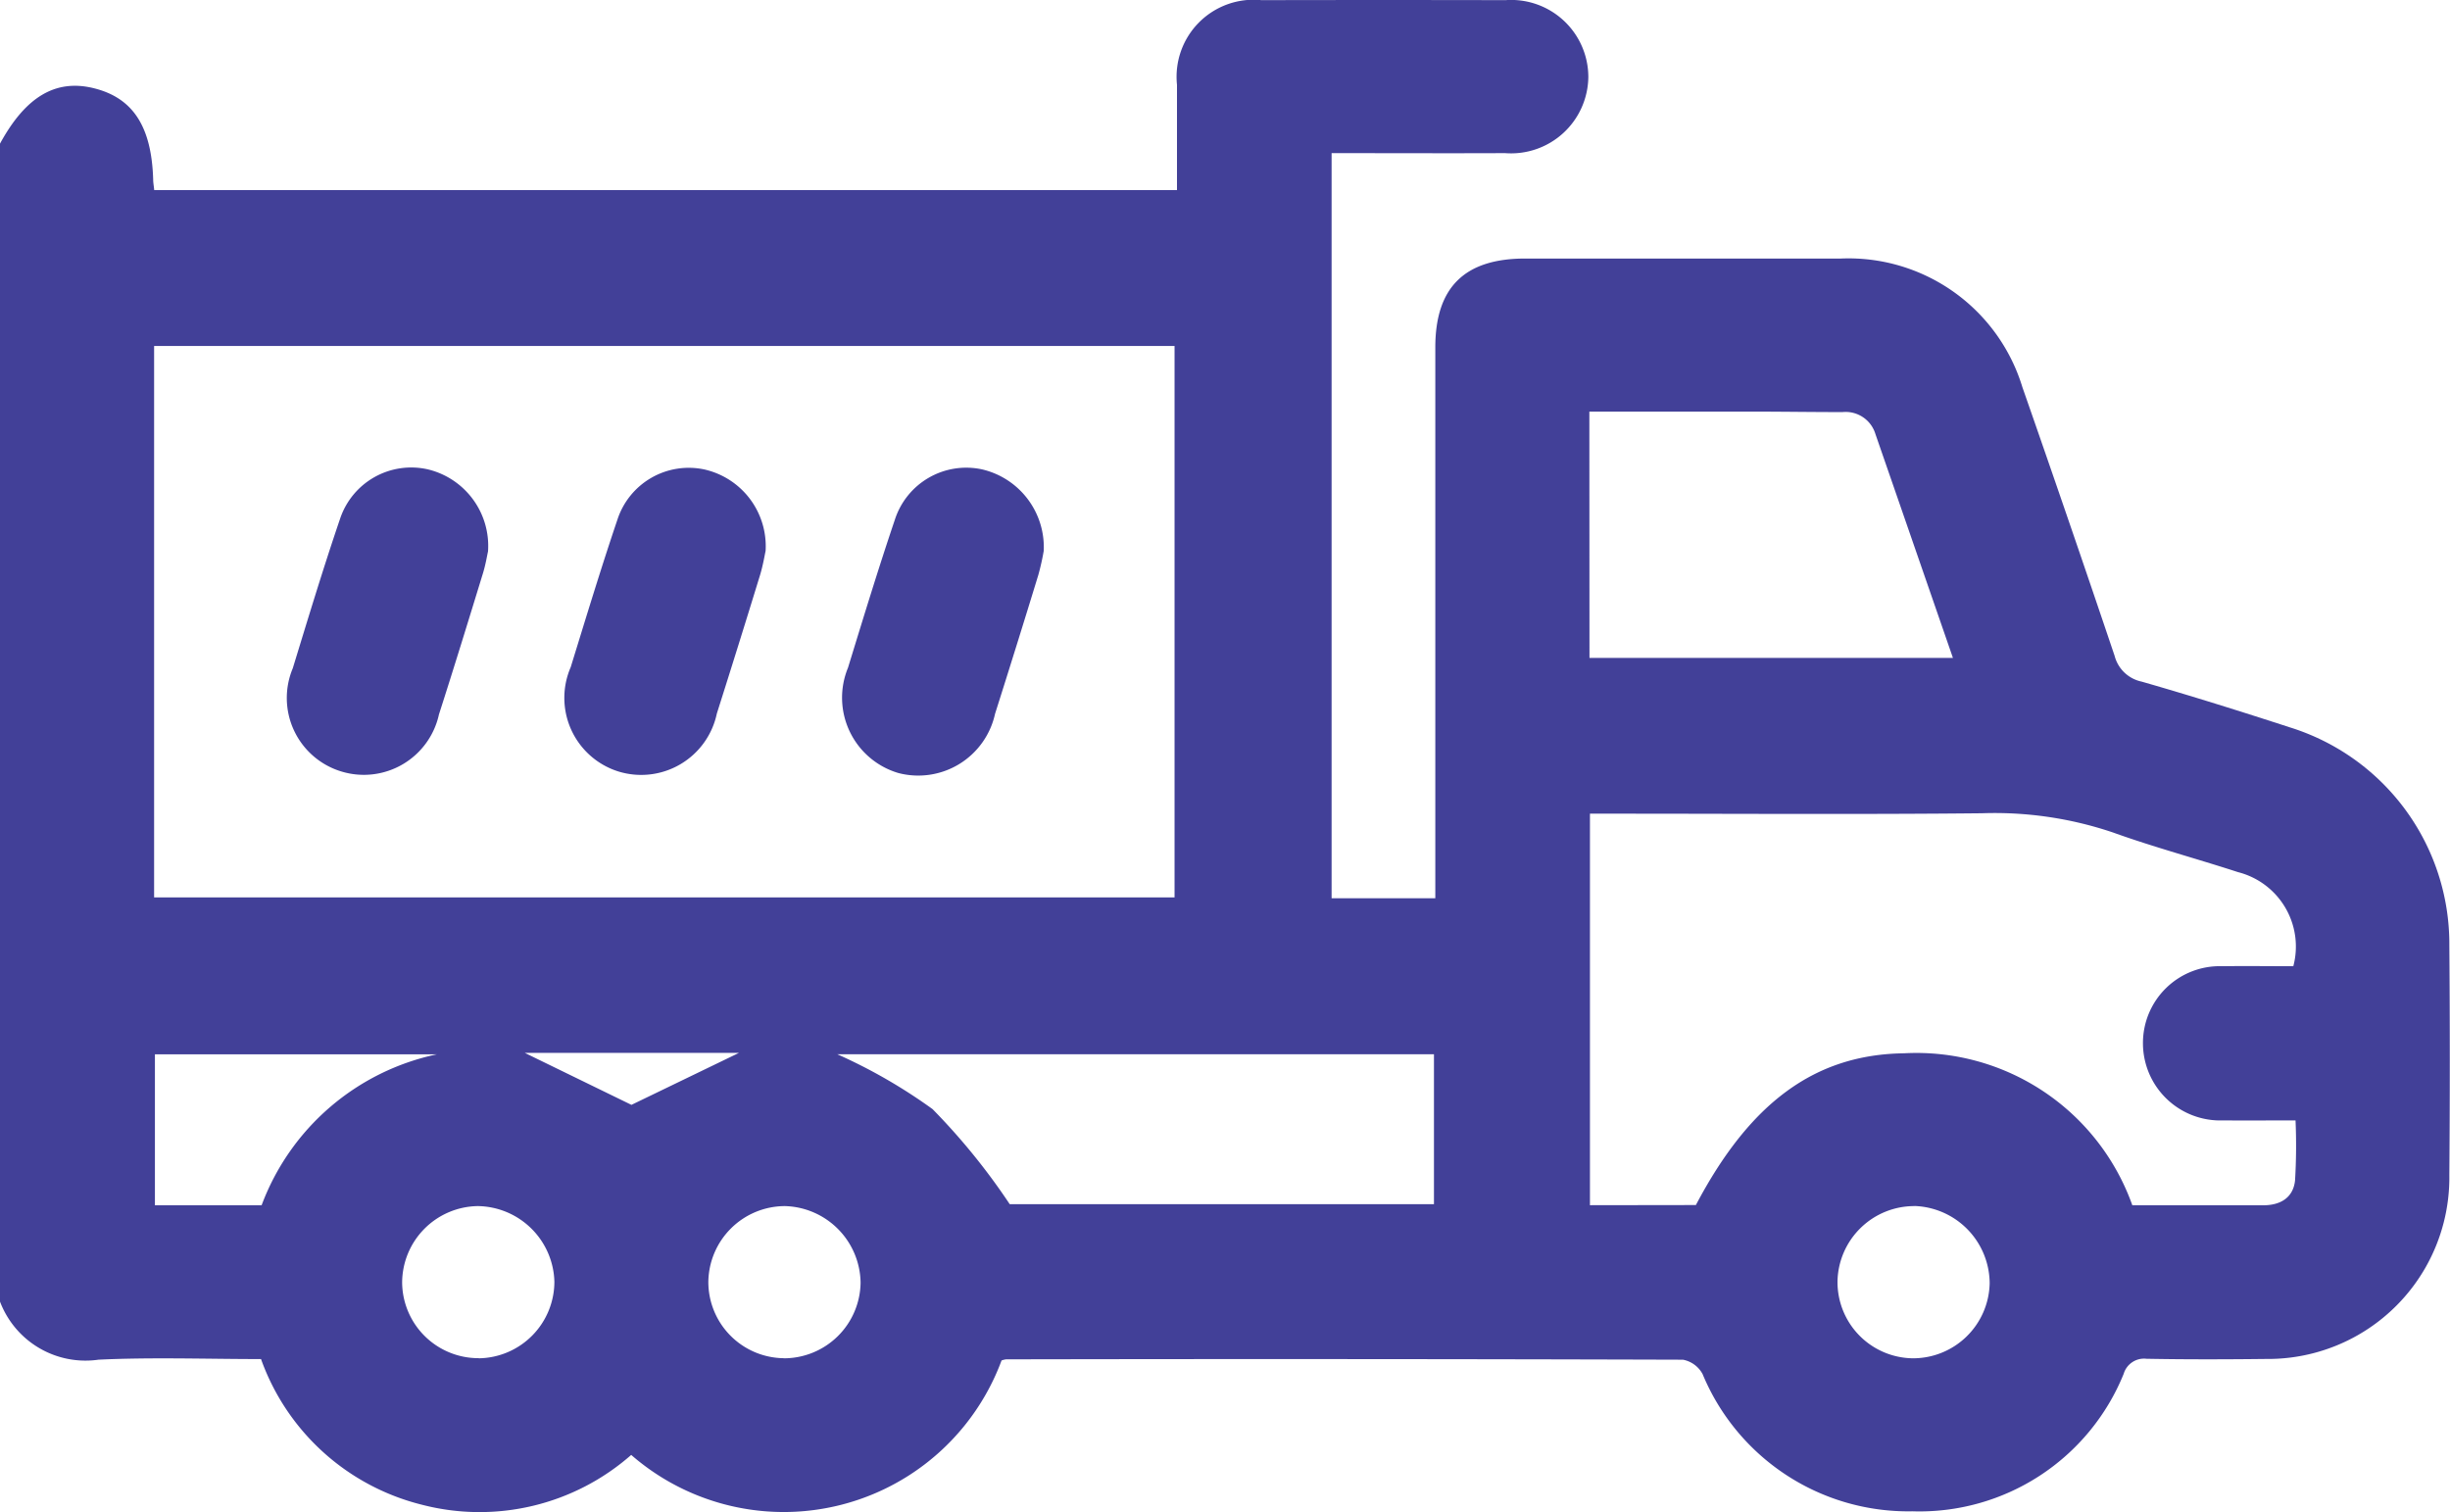
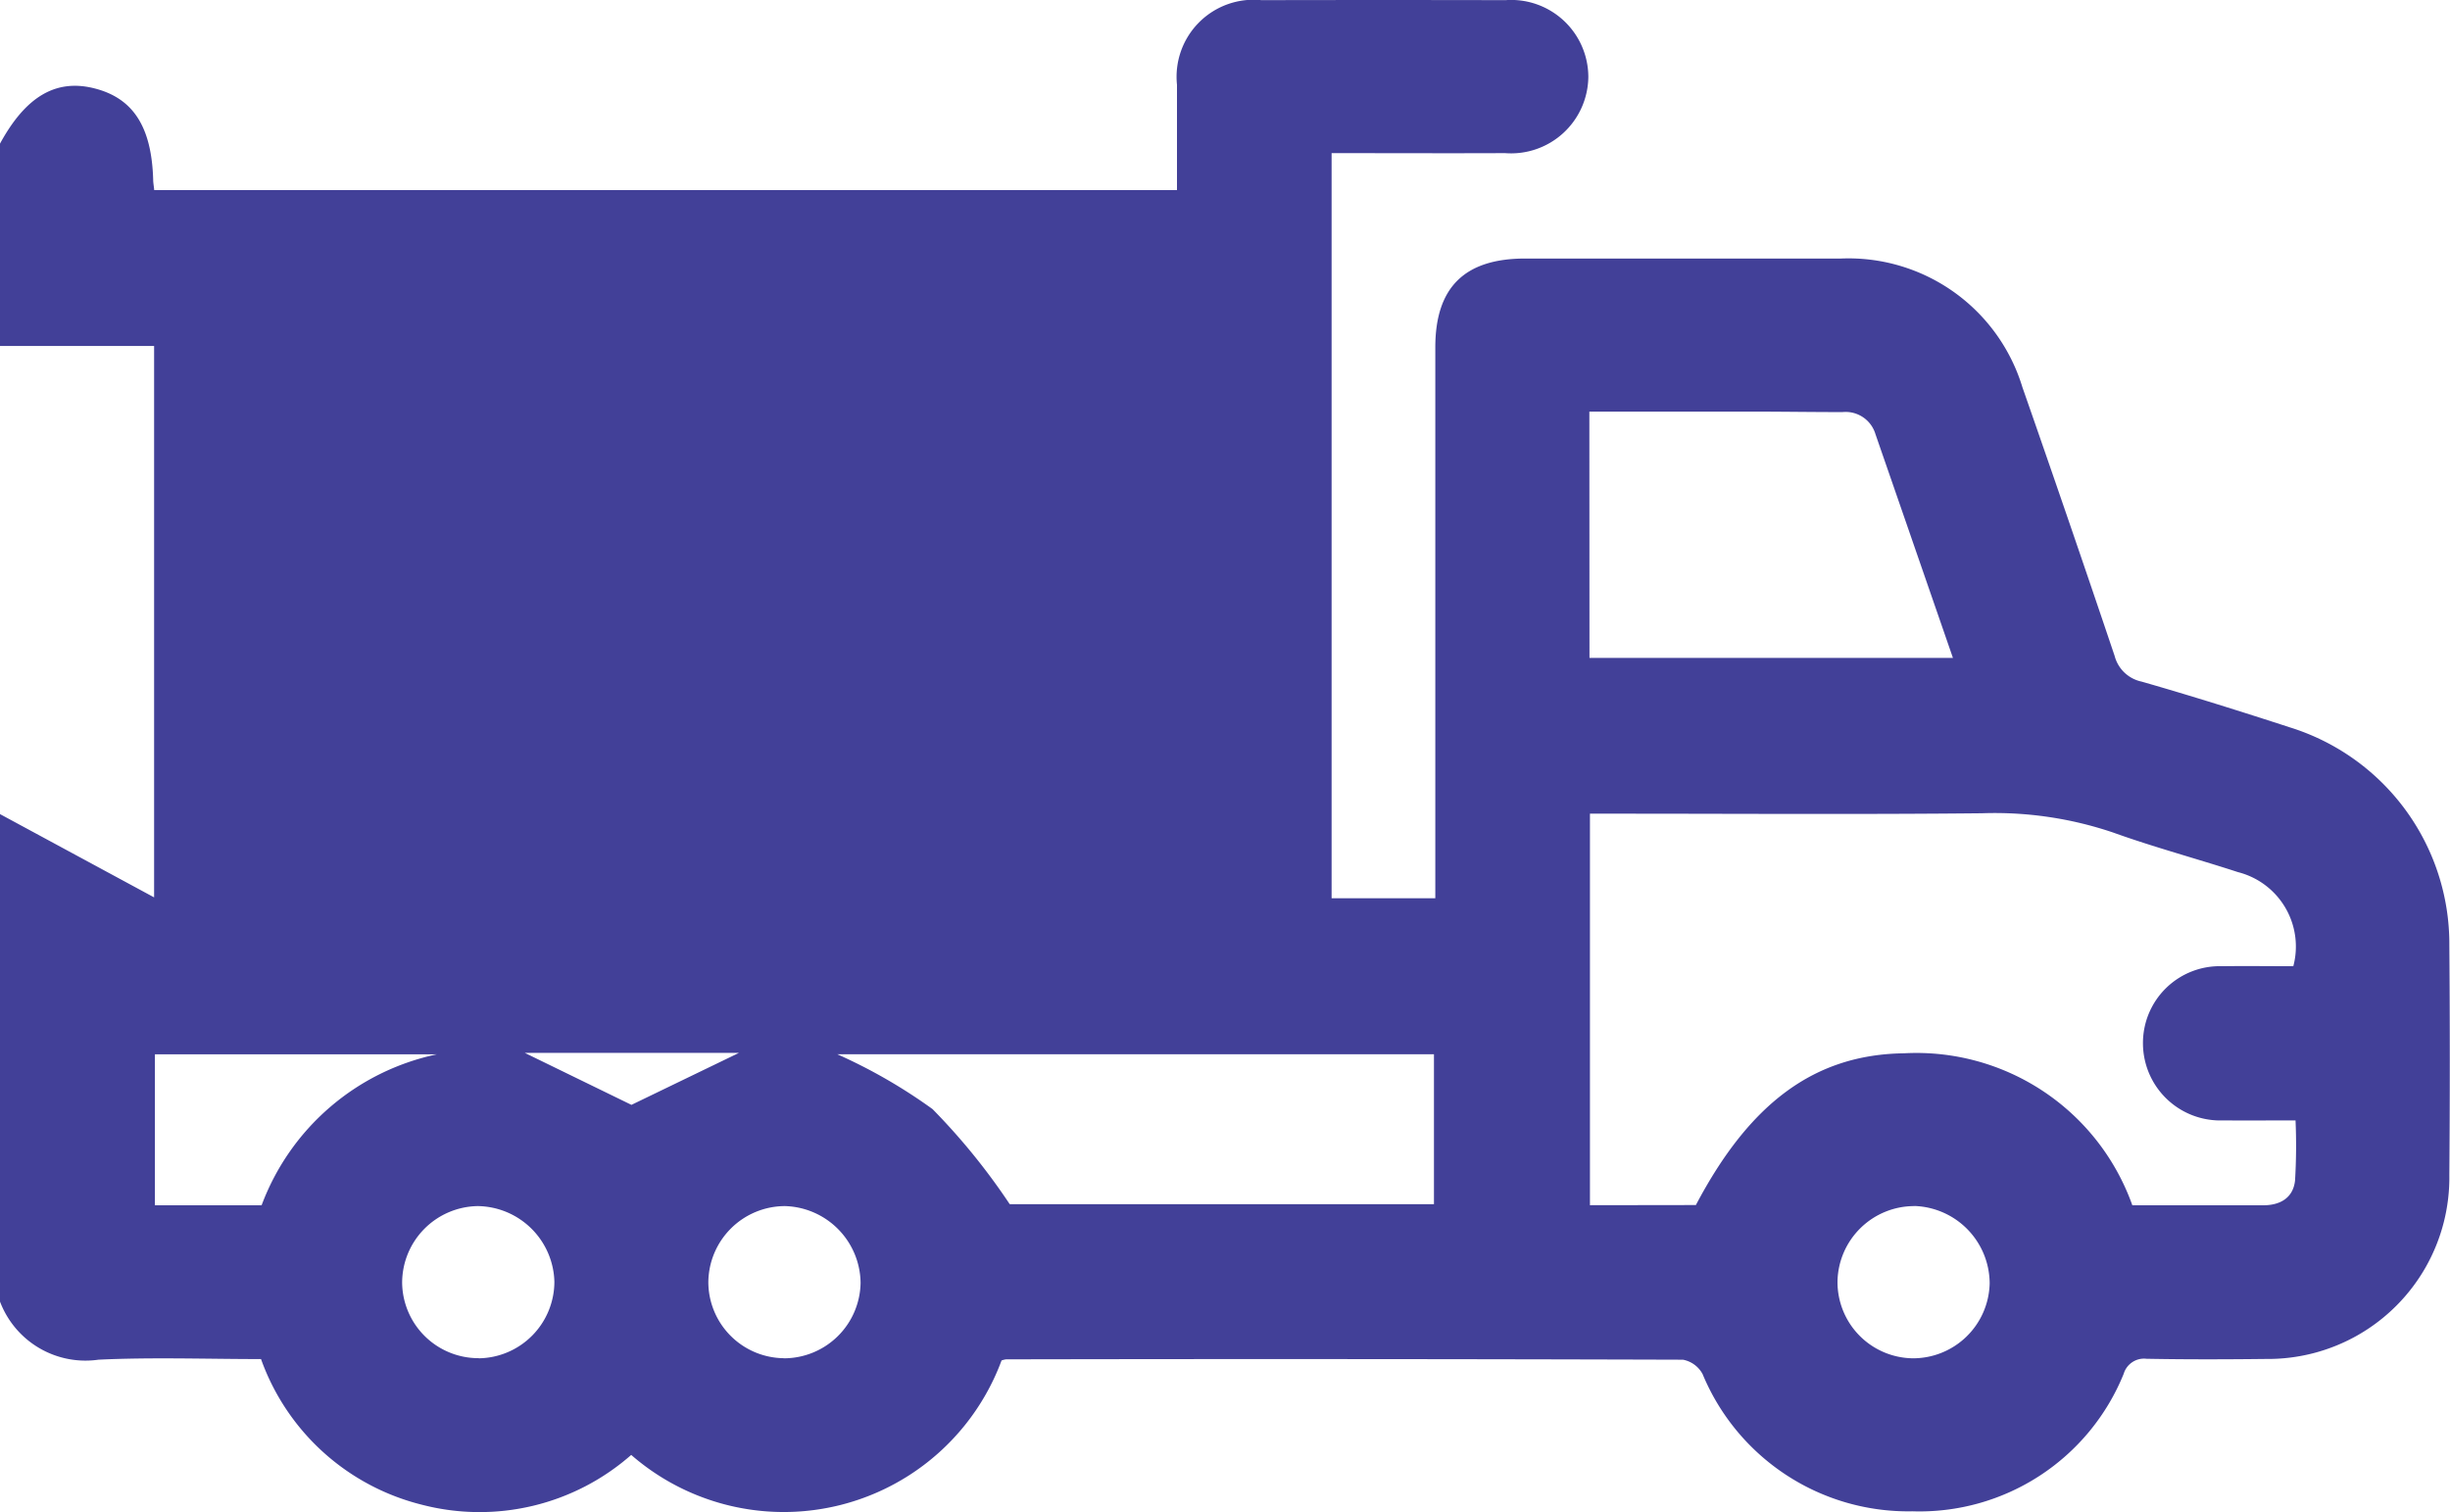
<svg xmlns="http://www.w3.org/2000/svg" width="81.669" height="50.417" viewBox="0 0 81.669 50.417">
  <defs>
    <style>.a{fill:#424098;}</style>
  </defs>
  <g transform="translate(659.898 -132.104)">
    <g transform="translate(-659.898 132.104)">
-       <path class="a" d="M-632,129.143c.853-1.567,1.856-2.16,3.123-1.849,1.31.321,1.931,1.277,1.983,3.047,0,.1.02.2.035.351h34.093c0-1.187,0-2.349,0-3.511a2.568,2.568,0,0,1,2.817-2.822q4.066-.009,8.132,0a2.573,2.573,0,0,1,2.763,2.558,2.577,2.577,0,0,1-2.779,2.542c-1.909.008-3.818,0-5.779,0V154.3h3.457v-.9q0-8.732,0-17.463c0-2,.972-2.963,2.995-2.964q5.262,0,10.524,0a6.058,6.058,0,0,1,6.05,4.286q1.562,4.471,3.075,8.959a1.18,1.18,0,0,0,.9.859c1.657.475,3.3.992,4.941,1.525a7.562,7.562,0,0,1,5.317,7.267q.03,3.827,0,7.655a6.047,6.047,0,0,1-6.108,6.134c-1.328.015-2.658.019-3.986-.006a.708.708,0,0,0-.761.5,7.345,7.345,0,0,1-7.046,4.585,7.418,7.418,0,0,1-6.99-4.572.94.94,0,0,0-.656-.482q-11.281-.034-22.562-.012a.635.635,0,0,0-.152.038,7.743,7.743,0,0,1-12.345,3.148,7.653,7.653,0,0,1-6.976,1.661,7.654,7.654,0,0,1-5.364-4.856c-1.8,0-3.613-.065-5.414.02A3.047,3.047,0,0,1-632,167.746Zm5.137,25.127h34.016V135.887h-34.016Zm51.394,10.257c1.793-3.4,3.952-5.018,6.937-5.059a7.64,7.64,0,0,1,7.612,5.067h3.864c.159,0,.319,0,.478,0,.579.006,1.02-.241,1.082-.83a19.466,19.466,0,0,0,.016-2c-.865,0-1.633.008-2.4,0a2.577,2.577,0,0,1-2.686-2.555,2.561,2.561,0,0,1,2.651-2.585c.791-.011,1.583,0,2.361,0a2.559,2.559,0,0,0-1.842-3.136c-1.386-.452-2.8-.83-4.168-1.322a12.3,12.3,0,0,0-4.37-.641c-4.064.042-8.128.014-12.193.014H-579v13.052Zm-3.547-18.239H-566.9c-.883-2.551-1.732-5.006-2.583-7.461a1.037,1.037,0,0,0-1.1-.735c-.957,0-1.913-.014-2.87-.016-1.85,0-3.7,0-5.567,0ZM-584.2,159.5h-19.889a17.725,17.725,0,0,1,3.175,1.829,21.576,21.576,0,0,1,2.573,3.17H-584.2Zm-39.08,5.036a8,8,0,0,1,5.838-5.033h-9.394v5.033Zm7.239,5.1a2.556,2.556,0,0,0,2.521-2.553,2.59,2.59,0,0,0-2.557-2.521,2.559,2.559,0,0,0-2.518,2.557A2.544,2.544,0,0,0-616.045,169.632Zm10.172,0a2.556,2.556,0,0,0,2.556-2.518,2.591,2.591,0,0,0-2.522-2.556,2.559,2.559,0,0,0-2.553,2.522A2.543,2.543,0,0,0-605.873,169.633Zm37.69-5.074a2.56,2.56,0,0,0-2.569,2.506,2.542,2.542,0,0,0,2.5,2.568,2.555,2.555,0,0,0,2.572-2.5A2.592,2.592,0,0,0-568.183,164.559Zm-46.326-5.107,3.554,1.732,3.582-1.732h-7.136Z" transform="translate(632 -124.354)" />
-       <path class="a" d="M-493.384,200.346a8.113,8.113,0,0,1-.179.8q-.71,2.321-1.444,4.634a2.621,2.621,0,0,1-3.224,1.972,2.619,2.619,0,0,1-1.677-3.511c.507-1.648,1.009-3.3,1.561-4.931a2.5,2.5,0,0,1,2.9-1.682A2.664,2.664,0,0,1-493.384,200.346Z" transform="translate(528.176 -181.982)" />
-       <path class="a" d="M-580.273,200.356c-.028.121-.078.435-.171.736-.481,1.569-.963,3.138-1.465,4.7a2.563,2.563,0,0,1-3.24,1.905,2.56,2.56,0,0,1-1.633-3.443c.512-1.67,1.017-3.344,1.582-5a2.5,2.5,0,0,1,2.924-1.632A2.625,2.625,0,0,1-580.273,200.356Z" transform="translate(596.541 -181.974)" />
-       <path class="a" d="M-536.833,200.346c-.029.131-.084.471-.183.8q-.71,2.316-1.443,4.625a2.577,2.577,0,0,1-3.294,1.926,2.572,2.572,0,0,1-1.577-3.473c.508-1.644,1.006-3.292,1.558-4.921a2.5,2.5,0,0,1,2.9-1.67A2.624,2.624,0,0,1-536.833,200.346Z" transform="translate(562.354 -181.982)" />
+       <path class="a" d="M-632,129.143c.853-1.567,1.856-2.16,3.123-1.849,1.31.321,1.931,1.277,1.983,3.047,0,.1.02.2.035.351h34.093c0-1.187,0-2.349,0-3.511a2.568,2.568,0,0,1,2.817-2.822q4.066-.009,8.132,0a2.573,2.573,0,0,1,2.763,2.558,2.577,2.577,0,0,1-2.779,2.542c-1.909.008-3.818,0-5.779,0V154.3h3.457v-.9q0-8.732,0-17.463c0-2,.972-2.963,2.995-2.964q5.262,0,10.524,0a6.058,6.058,0,0,1,6.05,4.286q1.562,4.471,3.075,8.959a1.18,1.18,0,0,0,.9.859c1.657.475,3.3.992,4.941,1.525a7.562,7.562,0,0,1,5.317,7.267q.03,3.827,0,7.655a6.047,6.047,0,0,1-6.108,6.134c-1.328.015-2.658.019-3.986-.006a.708.708,0,0,0-.761.5,7.345,7.345,0,0,1-7.046,4.585,7.418,7.418,0,0,1-6.99-4.572.94.94,0,0,0-.656-.482q-11.281-.034-22.562-.012a.635.635,0,0,0-.152.038,7.743,7.743,0,0,1-12.345,3.148,7.653,7.653,0,0,1-6.976,1.661,7.654,7.654,0,0,1-5.364-4.856c-1.8,0-3.613-.065-5.414.02A3.047,3.047,0,0,1-632,167.746Zm5.137,25.127V135.887h-34.016Zm51.394,10.257c1.793-3.4,3.952-5.018,6.937-5.059a7.64,7.64,0,0,1,7.612,5.067h3.864c.159,0,.319,0,.478,0,.579.006,1.02-.241,1.082-.83a19.466,19.466,0,0,0,.016-2c-.865,0-1.633.008-2.4,0a2.577,2.577,0,0,1-2.686-2.555,2.561,2.561,0,0,1,2.651-2.585c.791-.011,1.583,0,2.361,0a2.559,2.559,0,0,0-1.842-3.136c-1.386-.452-2.8-.83-4.168-1.322a12.3,12.3,0,0,0-4.37-.641c-4.064.042-8.128.014-12.193.014H-579v13.052Zm-3.547-18.239H-566.9c-.883-2.551-1.732-5.006-2.583-7.461a1.037,1.037,0,0,0-1.1-.735c-.957,0-1.913-.014-2.87-.016-1.85,0-3.7,0-5.567,0ZM-584.2,159.5h-19.889a17.725,17.725,0,0,1,3.175,1.829,21.576,21.576,0,0,1,2.573,3.17H-584.2Zm-39.08,5.036a8,8,0,0,1,5.838-5.033h-9.394v5.033Zm7.239,5.1a2.556,2.556,0,0,0,2.521-2.553,2.59,2.59,0,0,0-2.557-2.521,2.559,2.559,0,0,0-2.518,2.557A2.544,2.544,0,0,0-616.045,169.632Zm10.172,0a2.556,2.556,0,0,0,2.556-2.518,2.591,2.591,0,0,0-2.522-2.556,2.559,2.559,0,0,0-2.553,2.522A2.543,2.543,0,0,0-605.873,169.633Zm37.69-5.074a2.56,2.56,0,0,0-2.569,2.506,2.542,2.542,0,0,0,2.5,2.568,2.555,2.555,0,0,0,2.572-2.5A2.592,2.592,0,0,0-568.183,164.559Zm-46.326-5.107,3.554,1.732,3.582-1.732h-7.136Z" transform="translate(632 -124.354)" />
    </g>
  </g>
</svg>